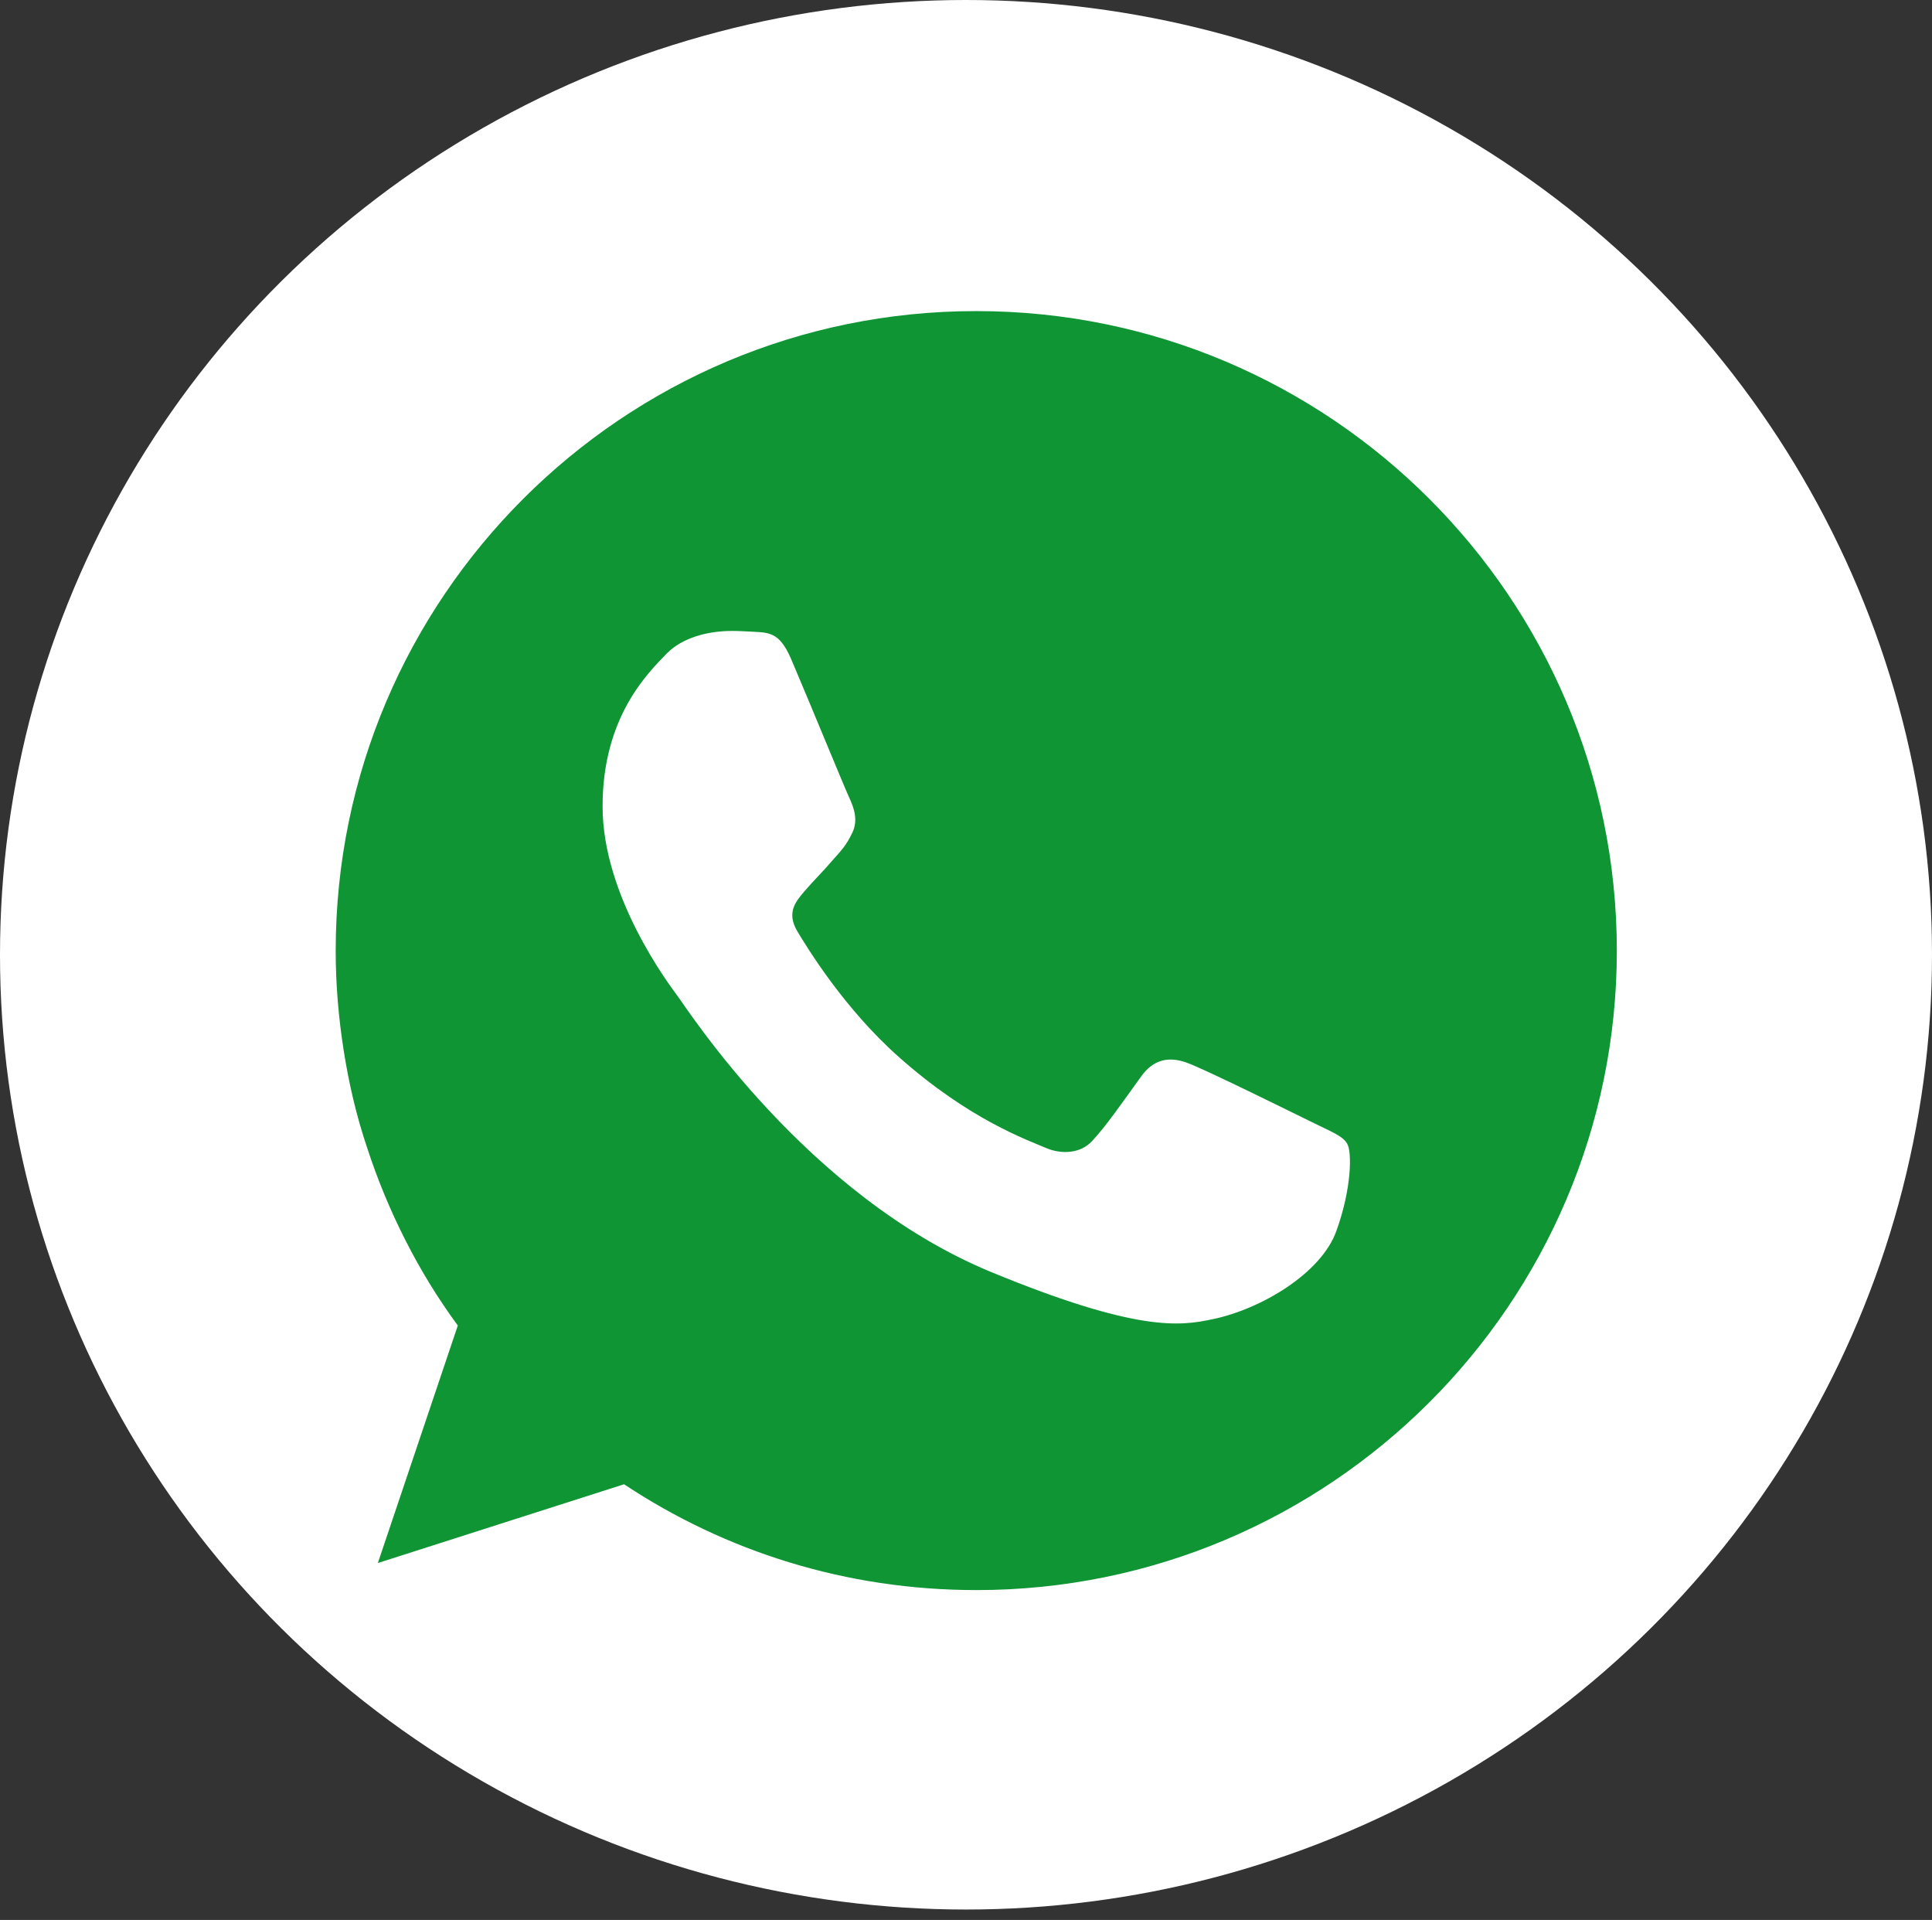
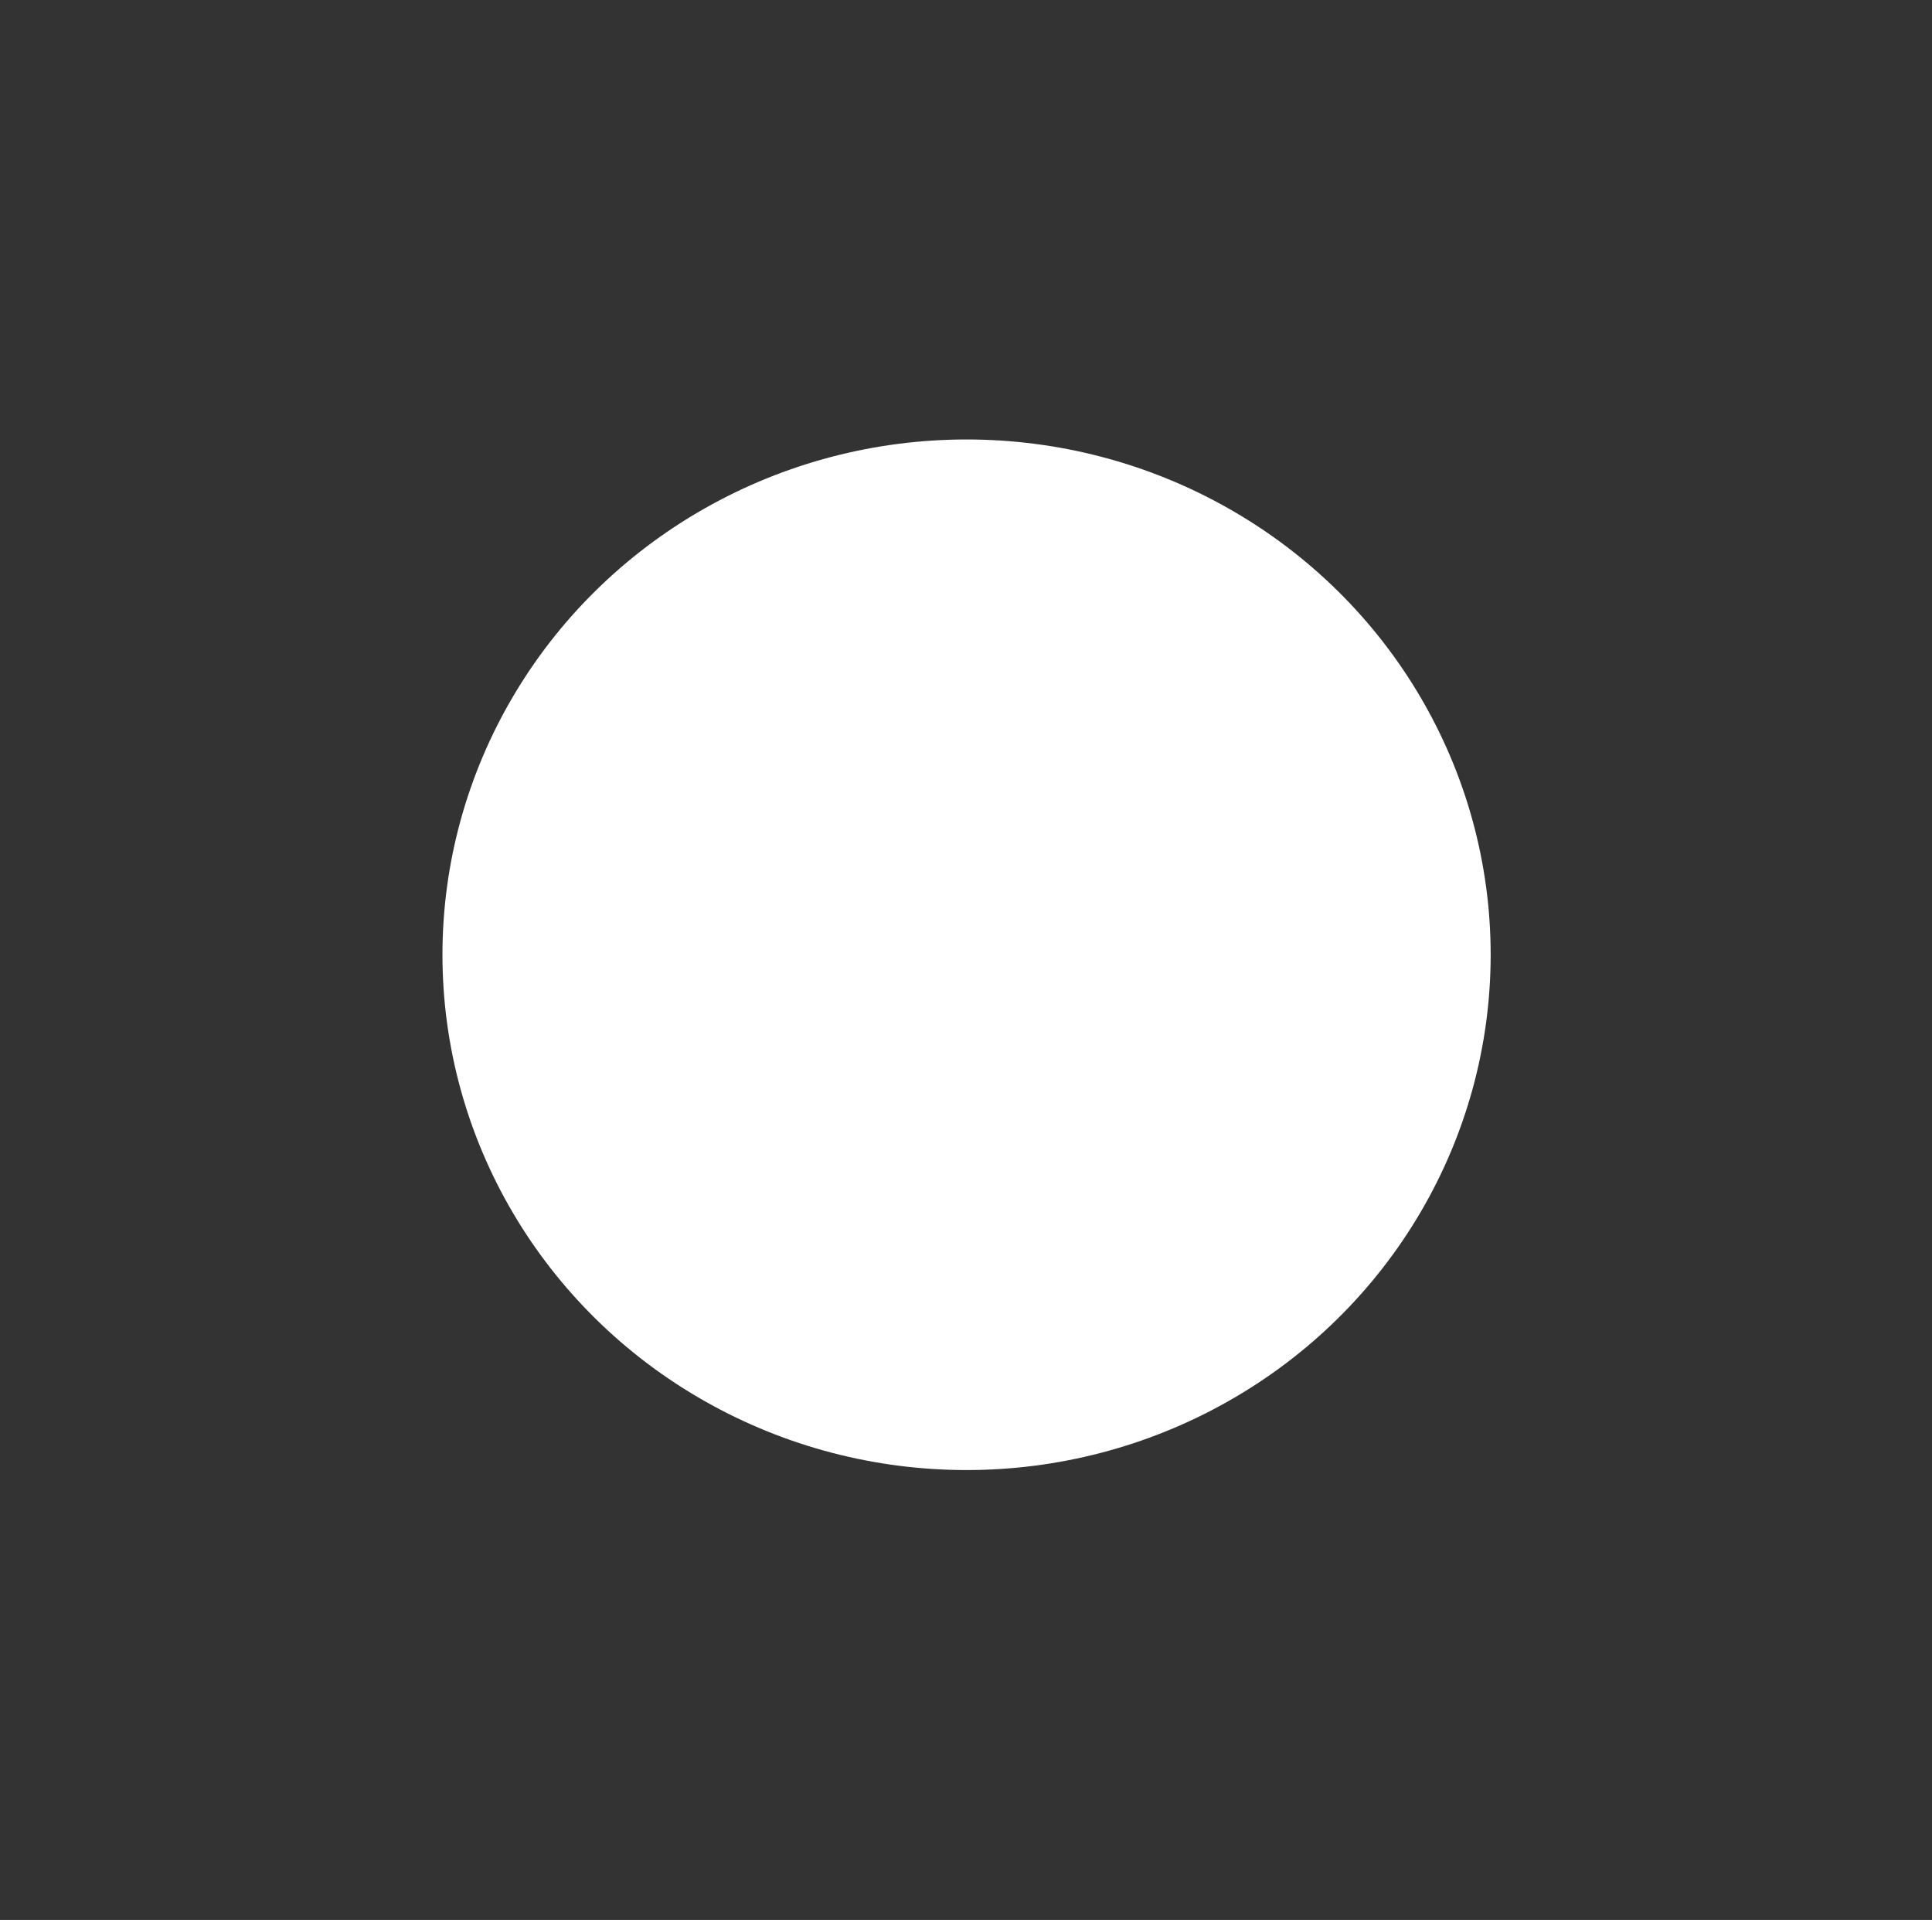
<svg xmlns="http://www.w3.org/2000/svg" width="48.574" height="48.262" viewBox="0 0 48.574 48.262" fill="none">
  <rect x="0" y="0" width="48.574" height="48.262" fill="#333333" stroke="none" />
  <desc>
			Created with Pixso.
	</desc>
  <defs>
    <clipPath id="clip10193_284942">
-       <rect id="svg" width="32.206" height="32.148" transform="translate(8.447 7.826)" fill="white" fill-opacity="0" />
-     </clipPath>
+       </clipPath>
  </defs>
-   <rect id="画板 671" width="48" height="48" transform="translate(0.252 0.262)" fill="#FFFFFF" fill-opacity="0" />
-   <ellipse id="椭圆 92" cx="24.287" cy="24" rx="24.287" ry="24" fill="#FFFFFF" fill-opacity="1" />
  <ellipse id="椭圆 227" cx="24.301" cy="24" rx="13.177" ry="12.953" fill="#FFFFFF" fill-opacity="1" />
  <g clip-path="url(#clip10193_284942)">
-     <path id="path" d="M24.54 7.82L24.55 7.82C33.43 7.82 40.65 15.03 40.65 23.9C40.65 32.76 33.43 39.97 24.55 39.97C21.27 39.97 18.24 39 15.69 37.31L9.5 39.29L11.51 33.32C11.01 32.64 10.57 31.92 10.19 31.17C9.81 30.42 9.49 29.65 9.23 28.85C8.96 28.05 8.77 27.23 8.64 26.4C8.51 25.57 8.44 24.74 8.44 23.9C8.44 15.03 15.66 7.82 24.54 7.82ZM19.93 16.66C19.63 15.92 19.39 15.9 18.93 15.88C18.75 15.87 18.57 15.86 18.4 15.86C17.79 15.86 17.16 16.03 16.77 16.42C16.31 16.9 15.15 18 15.15 20.27C15.15 22.53 16.81 24.73 17.03 25.03C17.27 25.34 20.27 30.06 24.93 31.98C28.58 33.48 29.66 33.34 30.49 33.16C31.7 32.91 33.22 32.01 33.6 30.94C33.99 29.86 33.99 28.94 33.87 28.75C33.76 28.55 33.45 28.44 32.99 28.21C32.52 27.98 30.26 26.86 29.83 26.71C29.41 26.56 29.01 26.61 28.69 27.06C28.24 27.68 27.81 28.31 27.45 28.69C27.17 28.99 26.71 29.02 26.33 28.87C25.82 28.65 24.38 28.15 22.61 26.58C21.24 25.37 20.31 23.85 20.04 23.4C19.77 22.93 20.01 22.66 20.22 22.41C20.46 22.13 20.68 21.92 20.91 21.65C21.15 21.38 21.28 21.25 21.43 20.93C21.58 20.62 21.47 20.31 21.36 20.07C21.25 19.84 20.32 17.57 19.93 16.66Z" fill="#0F9534" fill-opacity="1" fill-rule="nonzero" />
-   </g>
+     </g>
</svg>